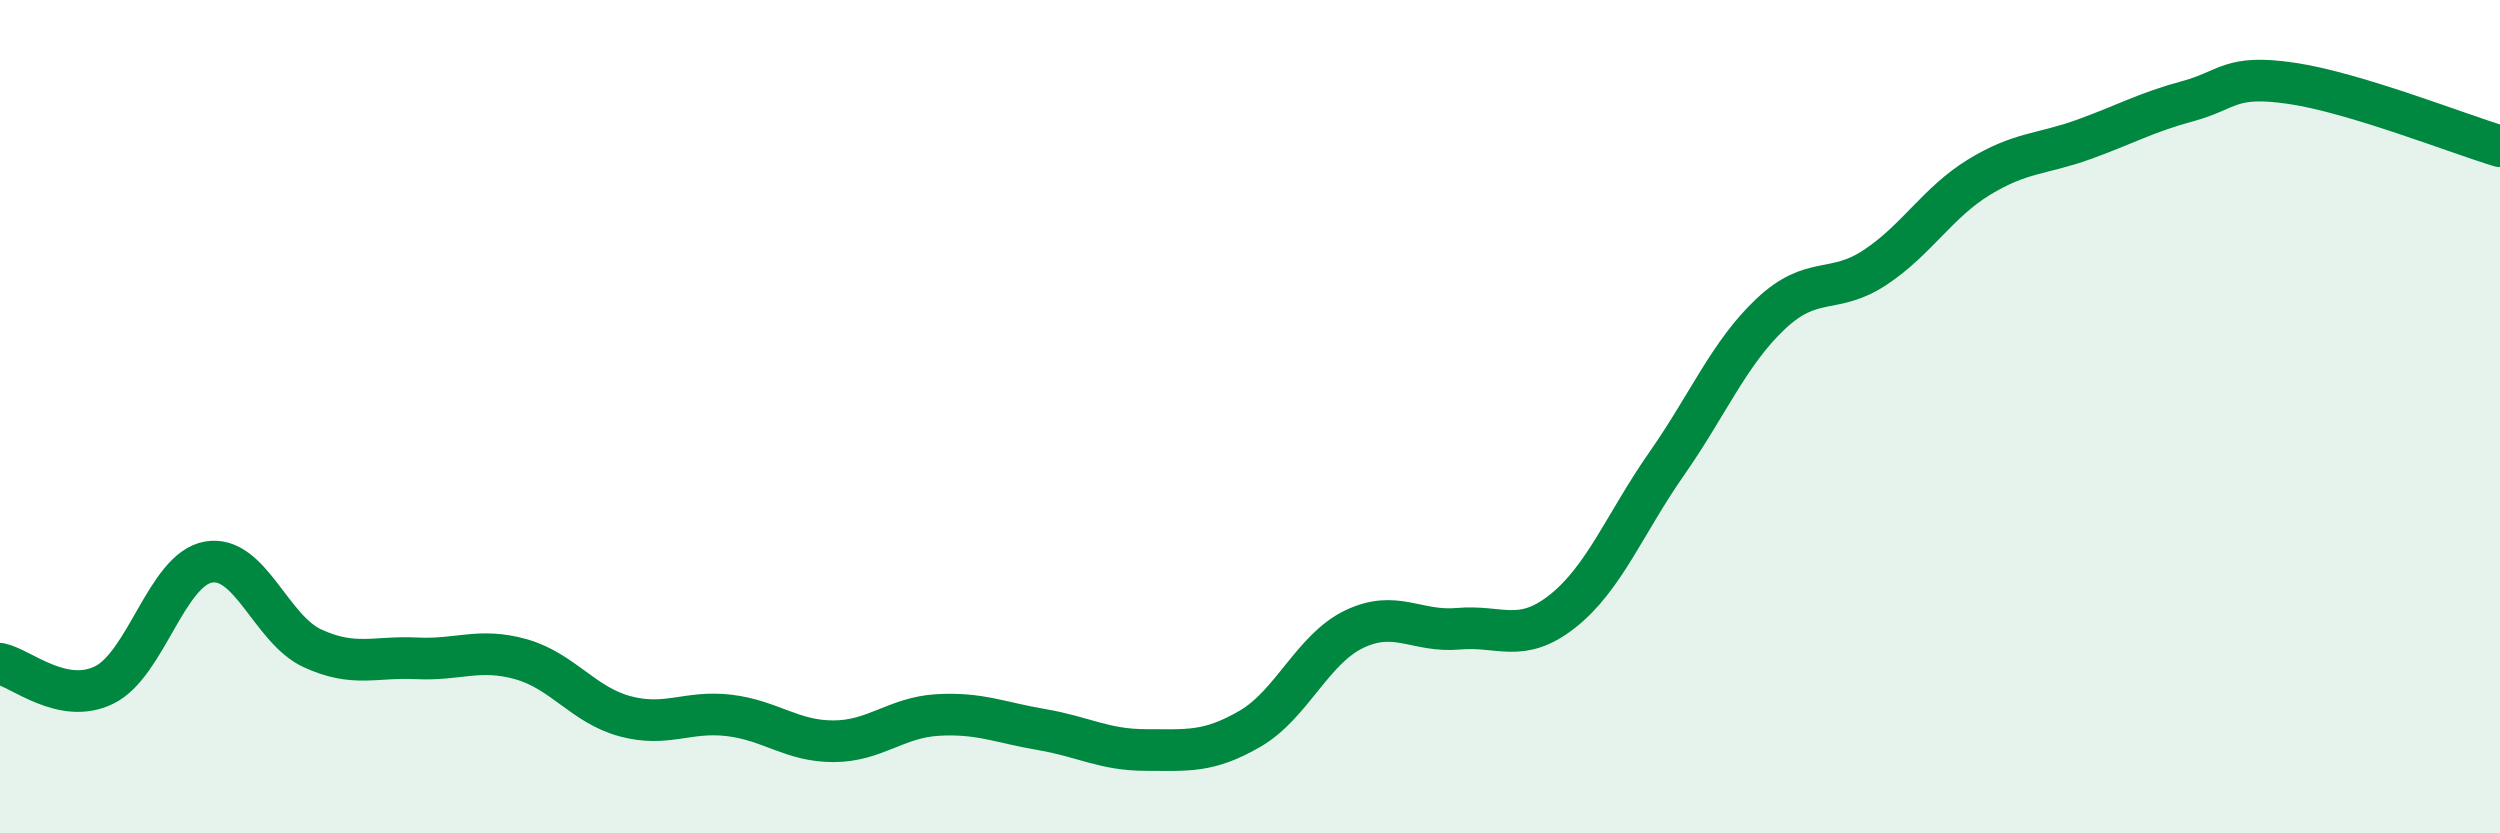
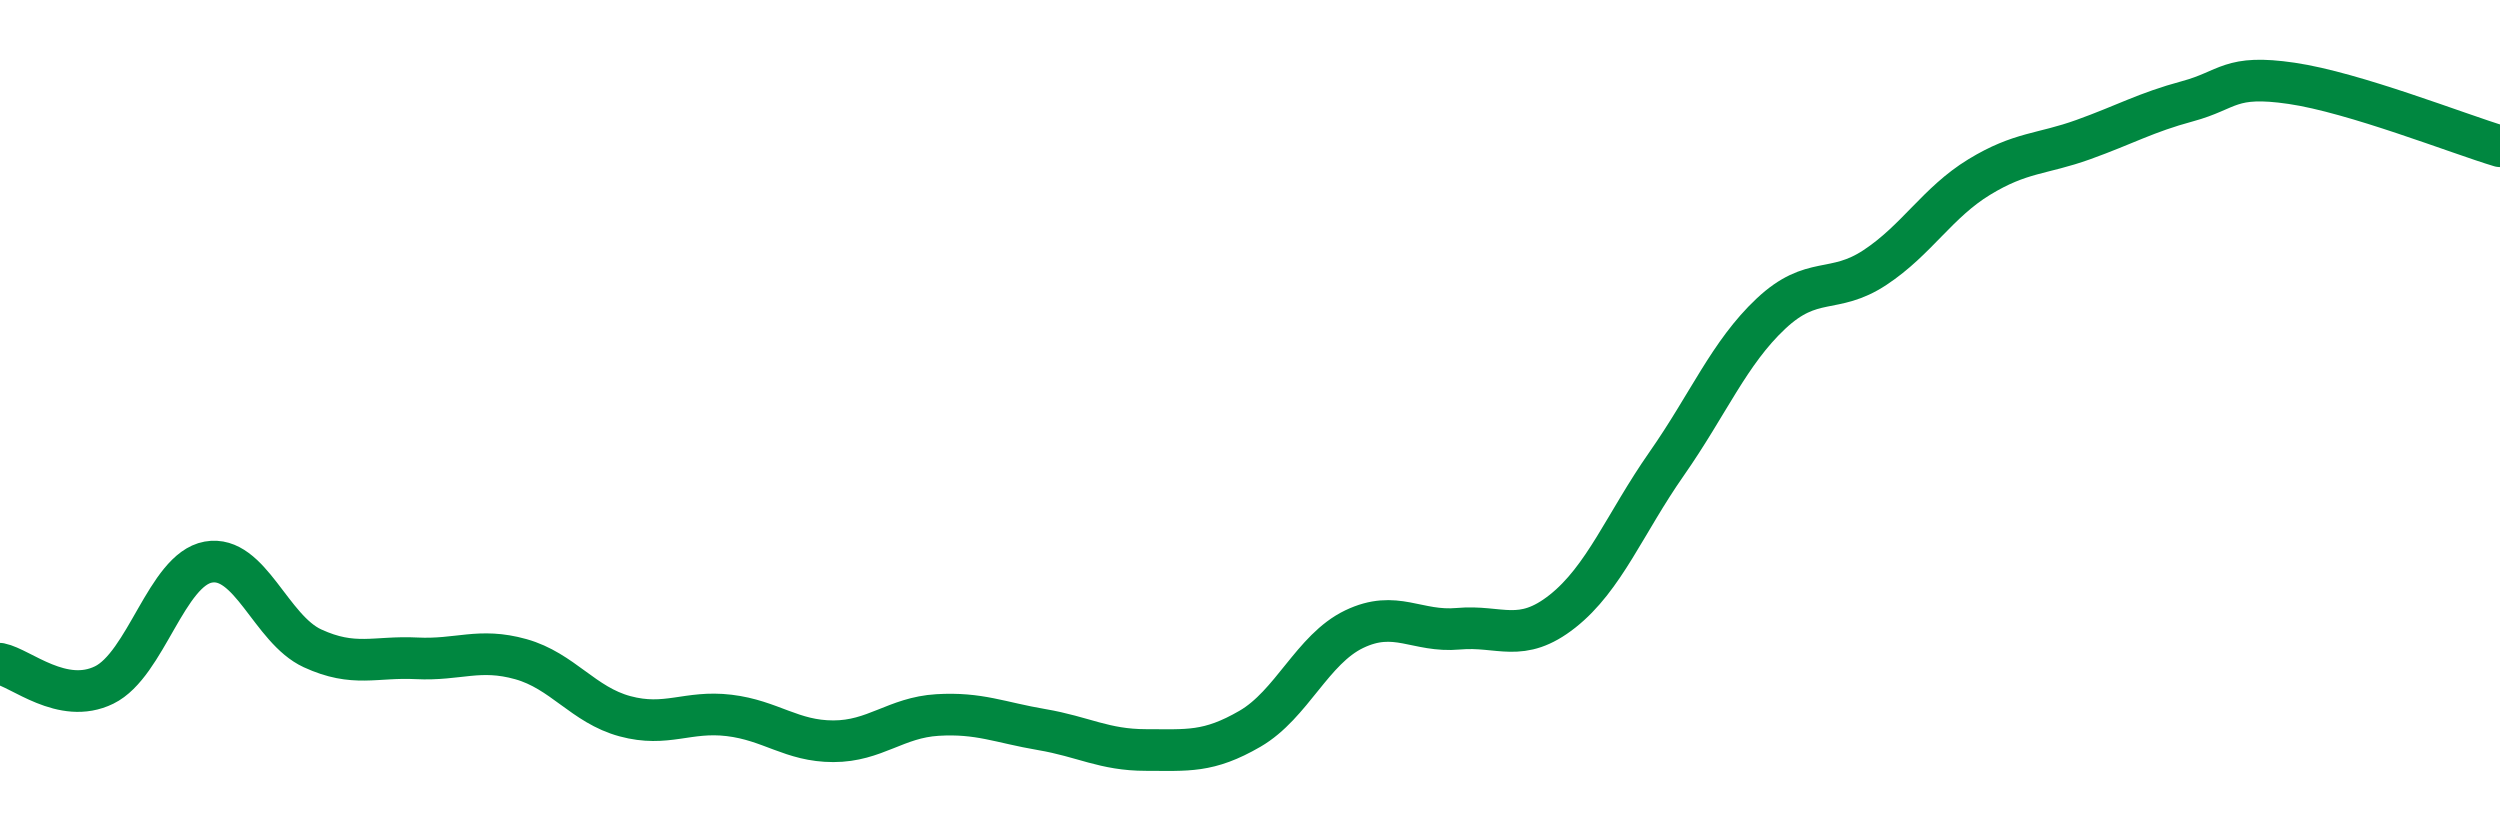
<svg xmlns="http://www.w3.org/2000/svg" width="60" height="20" viewBox="0 0 60 20">
-   <path d="M 0,15.93 C 0.5,16.03 1.5,16.93 2.5,16.44 C 3.5,15.95 4,13.67 5,13.49 C 6,13.31 6.5,15.1 7.5,15.56 C 8.5,16.02 9,15.75 10,15.8 C 11,15.85 11.5,15.54 12.5,15.82 C 13.5,16.1 14,16.92 15,17.19 C 16,17.46 16.5,17.05 17.5,17.17 C 18.5,17.29 19,17.79 20,17.79 C 21,17.79 21.5,17.22 22.5,17.16 C 23.5,17.1 24,17.34 25,17.51 C 26,17.68 26.5,18 27.5,18 C 28.5,18 29,18.07 30,17.49 C 31,16.91 31.5,15.58 32.5,15.1 C 33.5,14.62 34,15.18 35,15.09 C 36,15 36.5,15.46 37.5,14.67 C 38.5,13.88 39,12.56 40,11.13 C 41,9.7 41.5,8.47 42.5,7.53 C 43.5,6.59 44,7.08 45,6.42 C 46,5.76 46.5,4.86 47.5,4.25 C 48.5,3.64 49,3.71 50,3.35 C 51,2.99 51.5,2.7 52.5,2.43 C 53.5,2.16 53.5,1.78 55,2 C 56.5,2.22 59,3.21 60,3.51L60 20L0 20Z" fill="#008740" opacity="0.1" stroke-linecap="round" stroke-linejoin="round" />
  <path d="M 0,15.93 C 0.5,16.03 1.5,16.93 2.5,16.44 C 3.5,15.95 4,13.67 5,13.49 C 6,13.31 6.5,15.1 7.5,15.56 C 8.5,16.02 9,15.75 10,15.8 C 11,15.85 11.5,15.54 12.5,15.82 C 13.5,16.1 14,16.92 15,17.19 C 16,17.46 16.5,17.05 17.5,17.17 C 18.5,17.29 19,17.79 20,17.79 C 21,17.79 21.5,17.22 22.5,17.16 C 23.5,17.1 24,17.34 25,17.51 C 26,17.68 26.5,18 27.5,18 C 28.5,18 29,18.07 30,17.49 C 31,16.91 31.5,15.58 32.5,15.1 C 33.5,14.62 34,15.18 35,15.09 C 36,15 36.5,15.46 37.5,14.67 C 38.5,13.88 39,12.56 40,11.13 C 41,9.7 41.5,8.47 42.5,7.53 C 43.5,6.59 44,7.08 45,6.42 C 46,5.76 46.5,4.86 47.5,4.25 C 48.5,3.64 49,3.71 50,3.35 C 51,2.99 51.5,2.7 52.5,2.43 C 53.5,2.16 53.5,1.78 55,2 C 56.5,2.22 59,3.21 60,3.51" stroke="#008740" stroke-width="1" fill="none" stroke-linecap="round" stroke-linejoin="round" />
</svg>